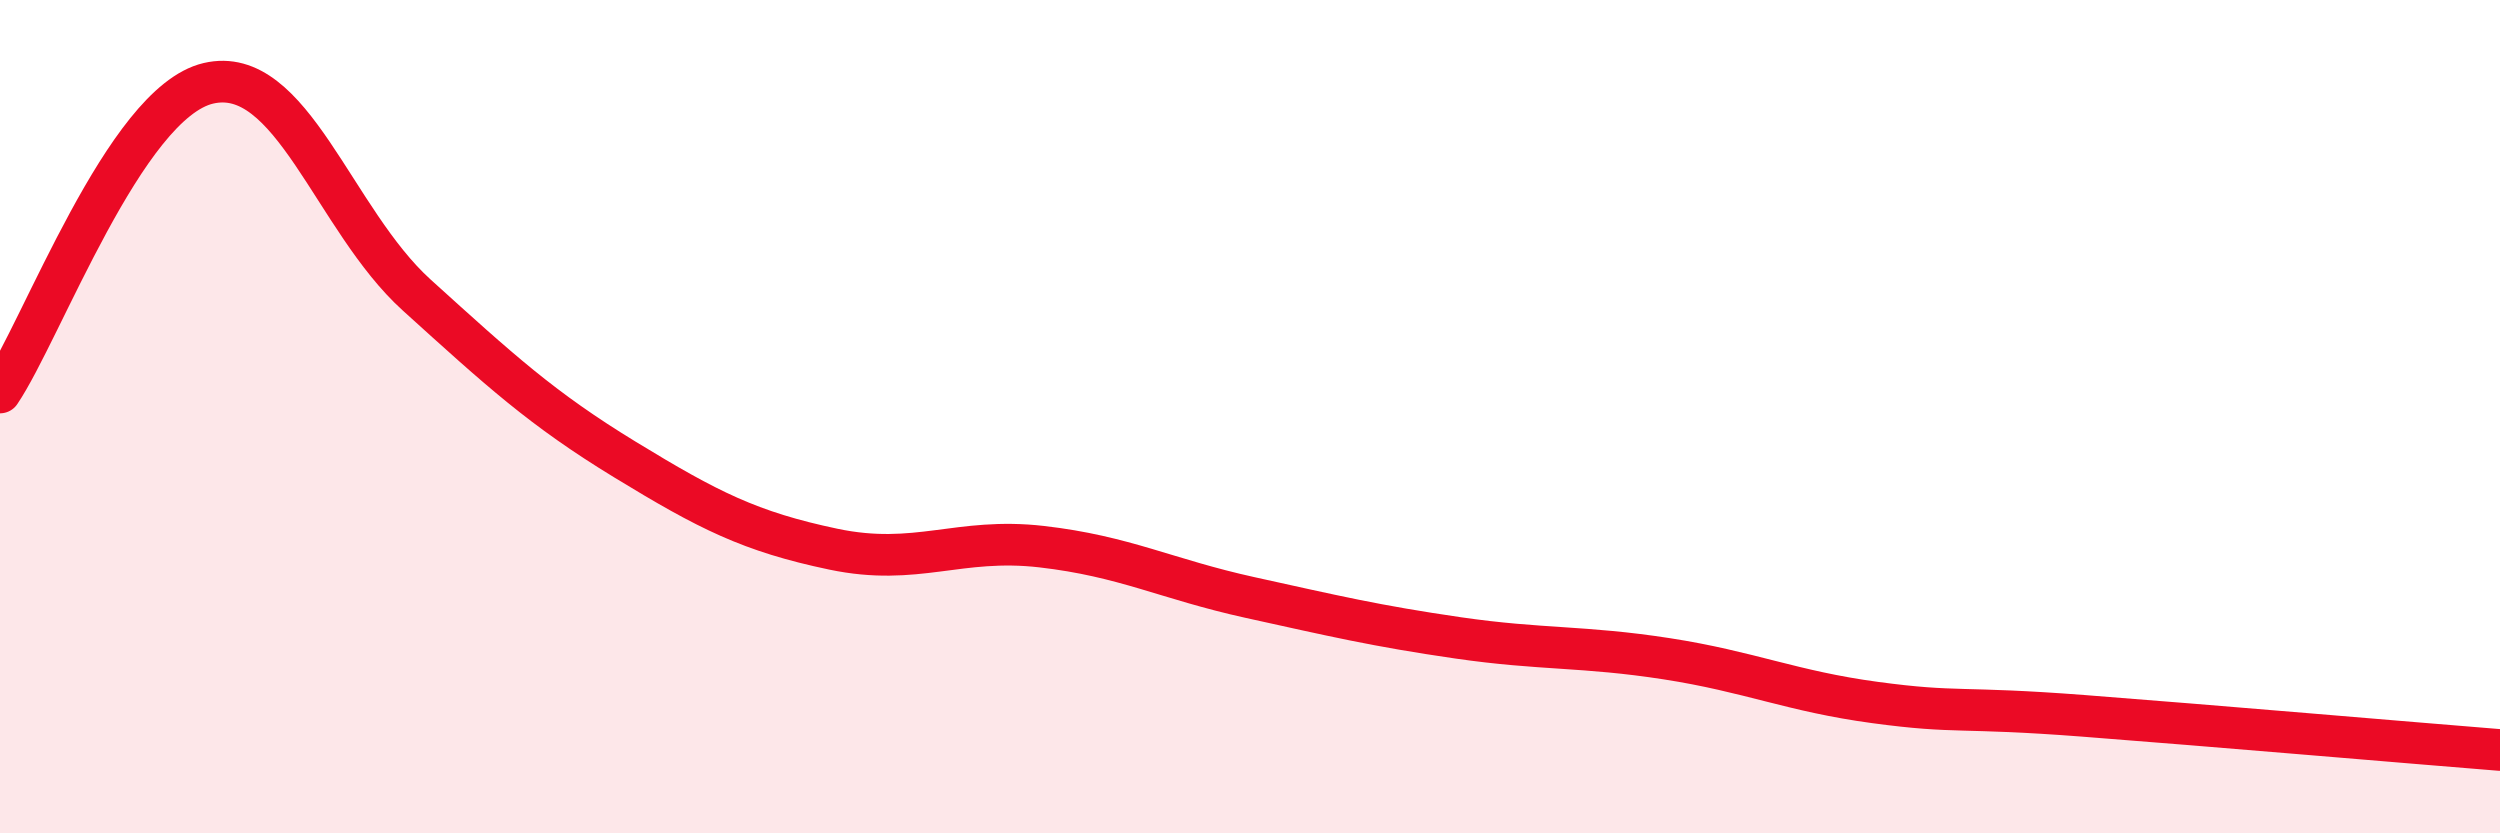
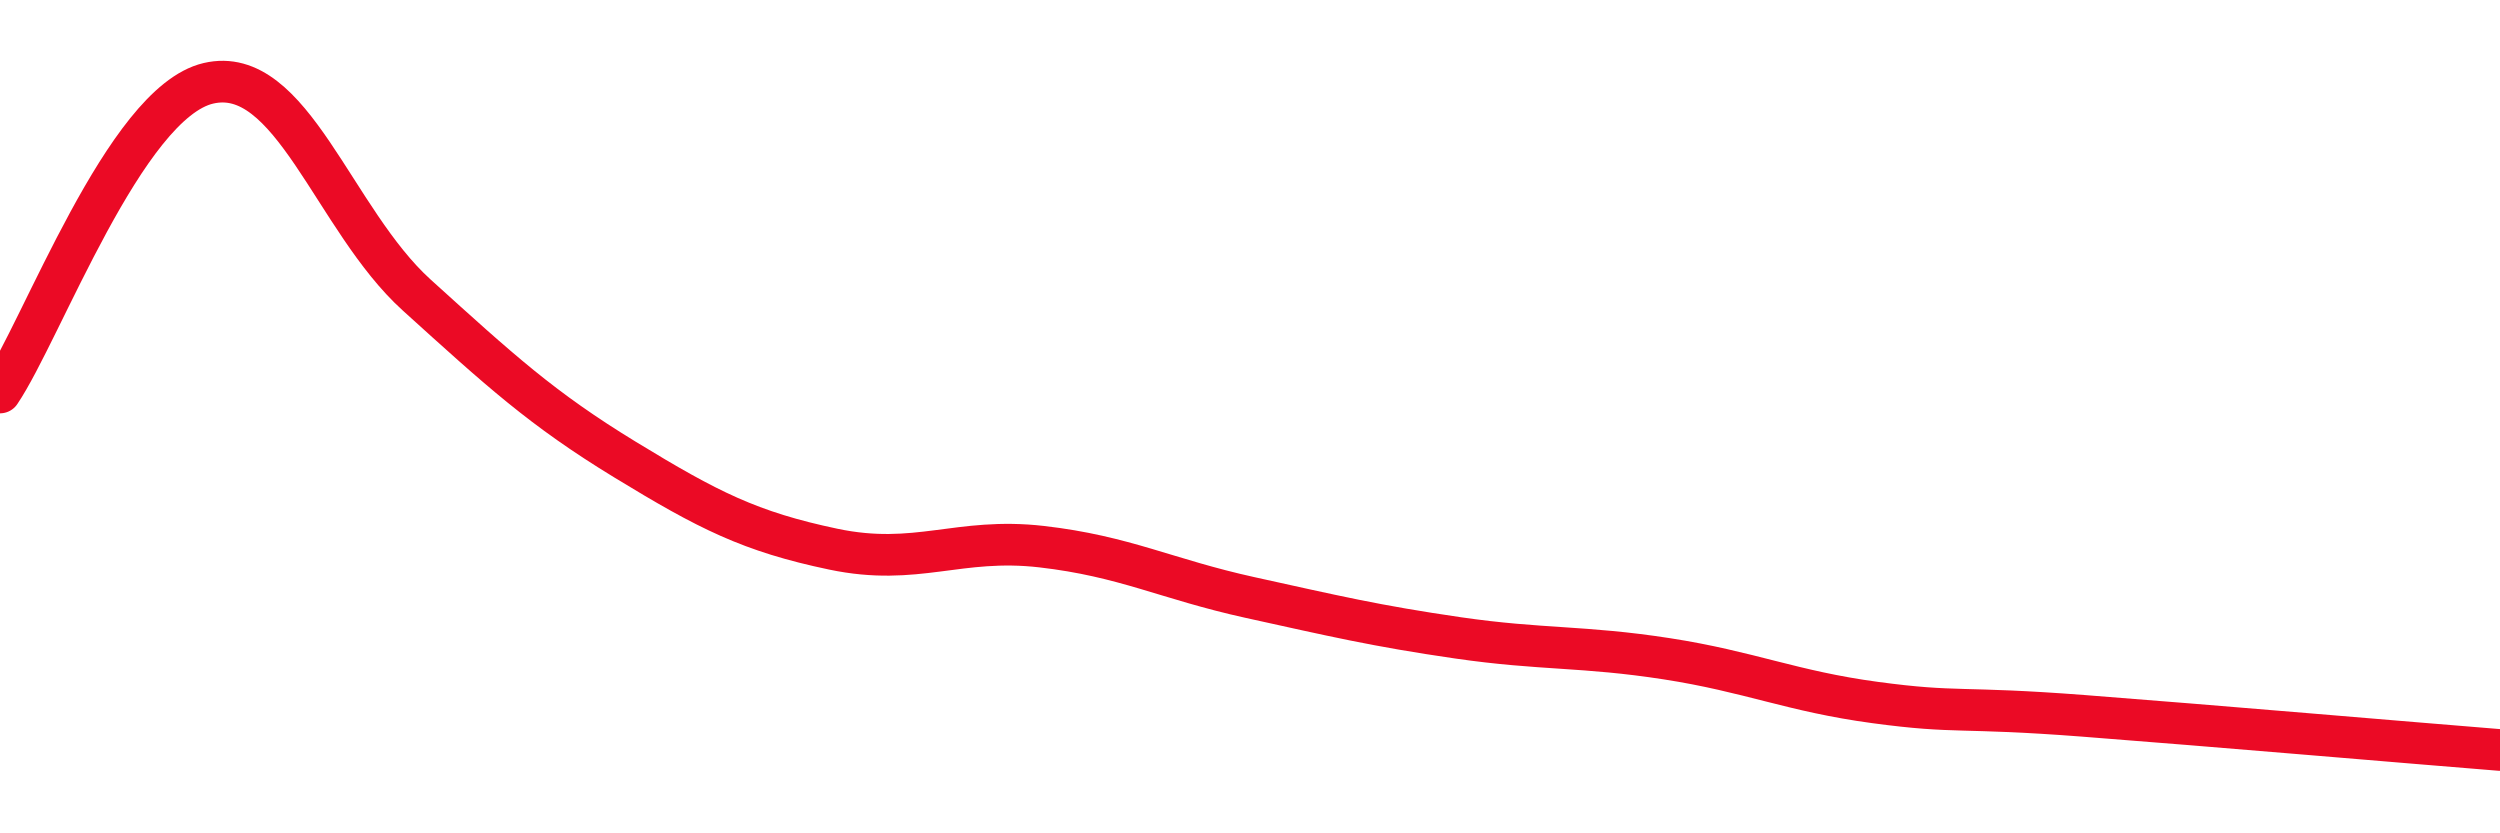
<svg xmlns="http://www.w3.org/2000/svg" width="60" height="20" viewBox="0 0 60 20">
-   <path d="M 0,9.42 C 1,7.94 3,2.47 5,2 C 7,1.53 8,5.27 10,7.08 C 12,8.89 13,9.81 15,11.03 C 17,12.25 18,12.76 20,13.18 C 22,13.6 23,12.89 25,13.12 C 27,13.35 28,13.9 30,14.34 C 32,14.78 33,15.02 35,15.31 C 37,15.6 38,15.5 40,15.81 C 42,16.12 43,16.59 45,16.86 C 47,17.13 47,16.95 50,17.18 C 53,17.41 58,17.84 60,18L60 20L0 20Z" fill="#EB0A25" opacity="0.1" stroke-linecap="round" stroke-linejoin="round" />
  <path d="M 0,9.42 C 1,7.94 3,2.47 5,2 C 7,1.53 8,5.27 10,7.08 C 12,8.89 13,9.81 15,11.03 C 17,12.25 18,12.76 20,13.18 C 22,13.6 23,12.89 25,13.12 C 27,13.35 28,13.9 30,14.34 C 32,14.78 33,15.02 35,15.31 C 37,15.6 38,15.5 40,15.81 C 42,16.12 43,16.59 45,16.86 C 47,17.13 47,16.95 50,17.18 C 53,17.41 58,17.84 60,18" stroke="#EB0A25" stroke-width="1" fill="none" stroke-linecap="round" stroke-linejoin="round" />
</svg>